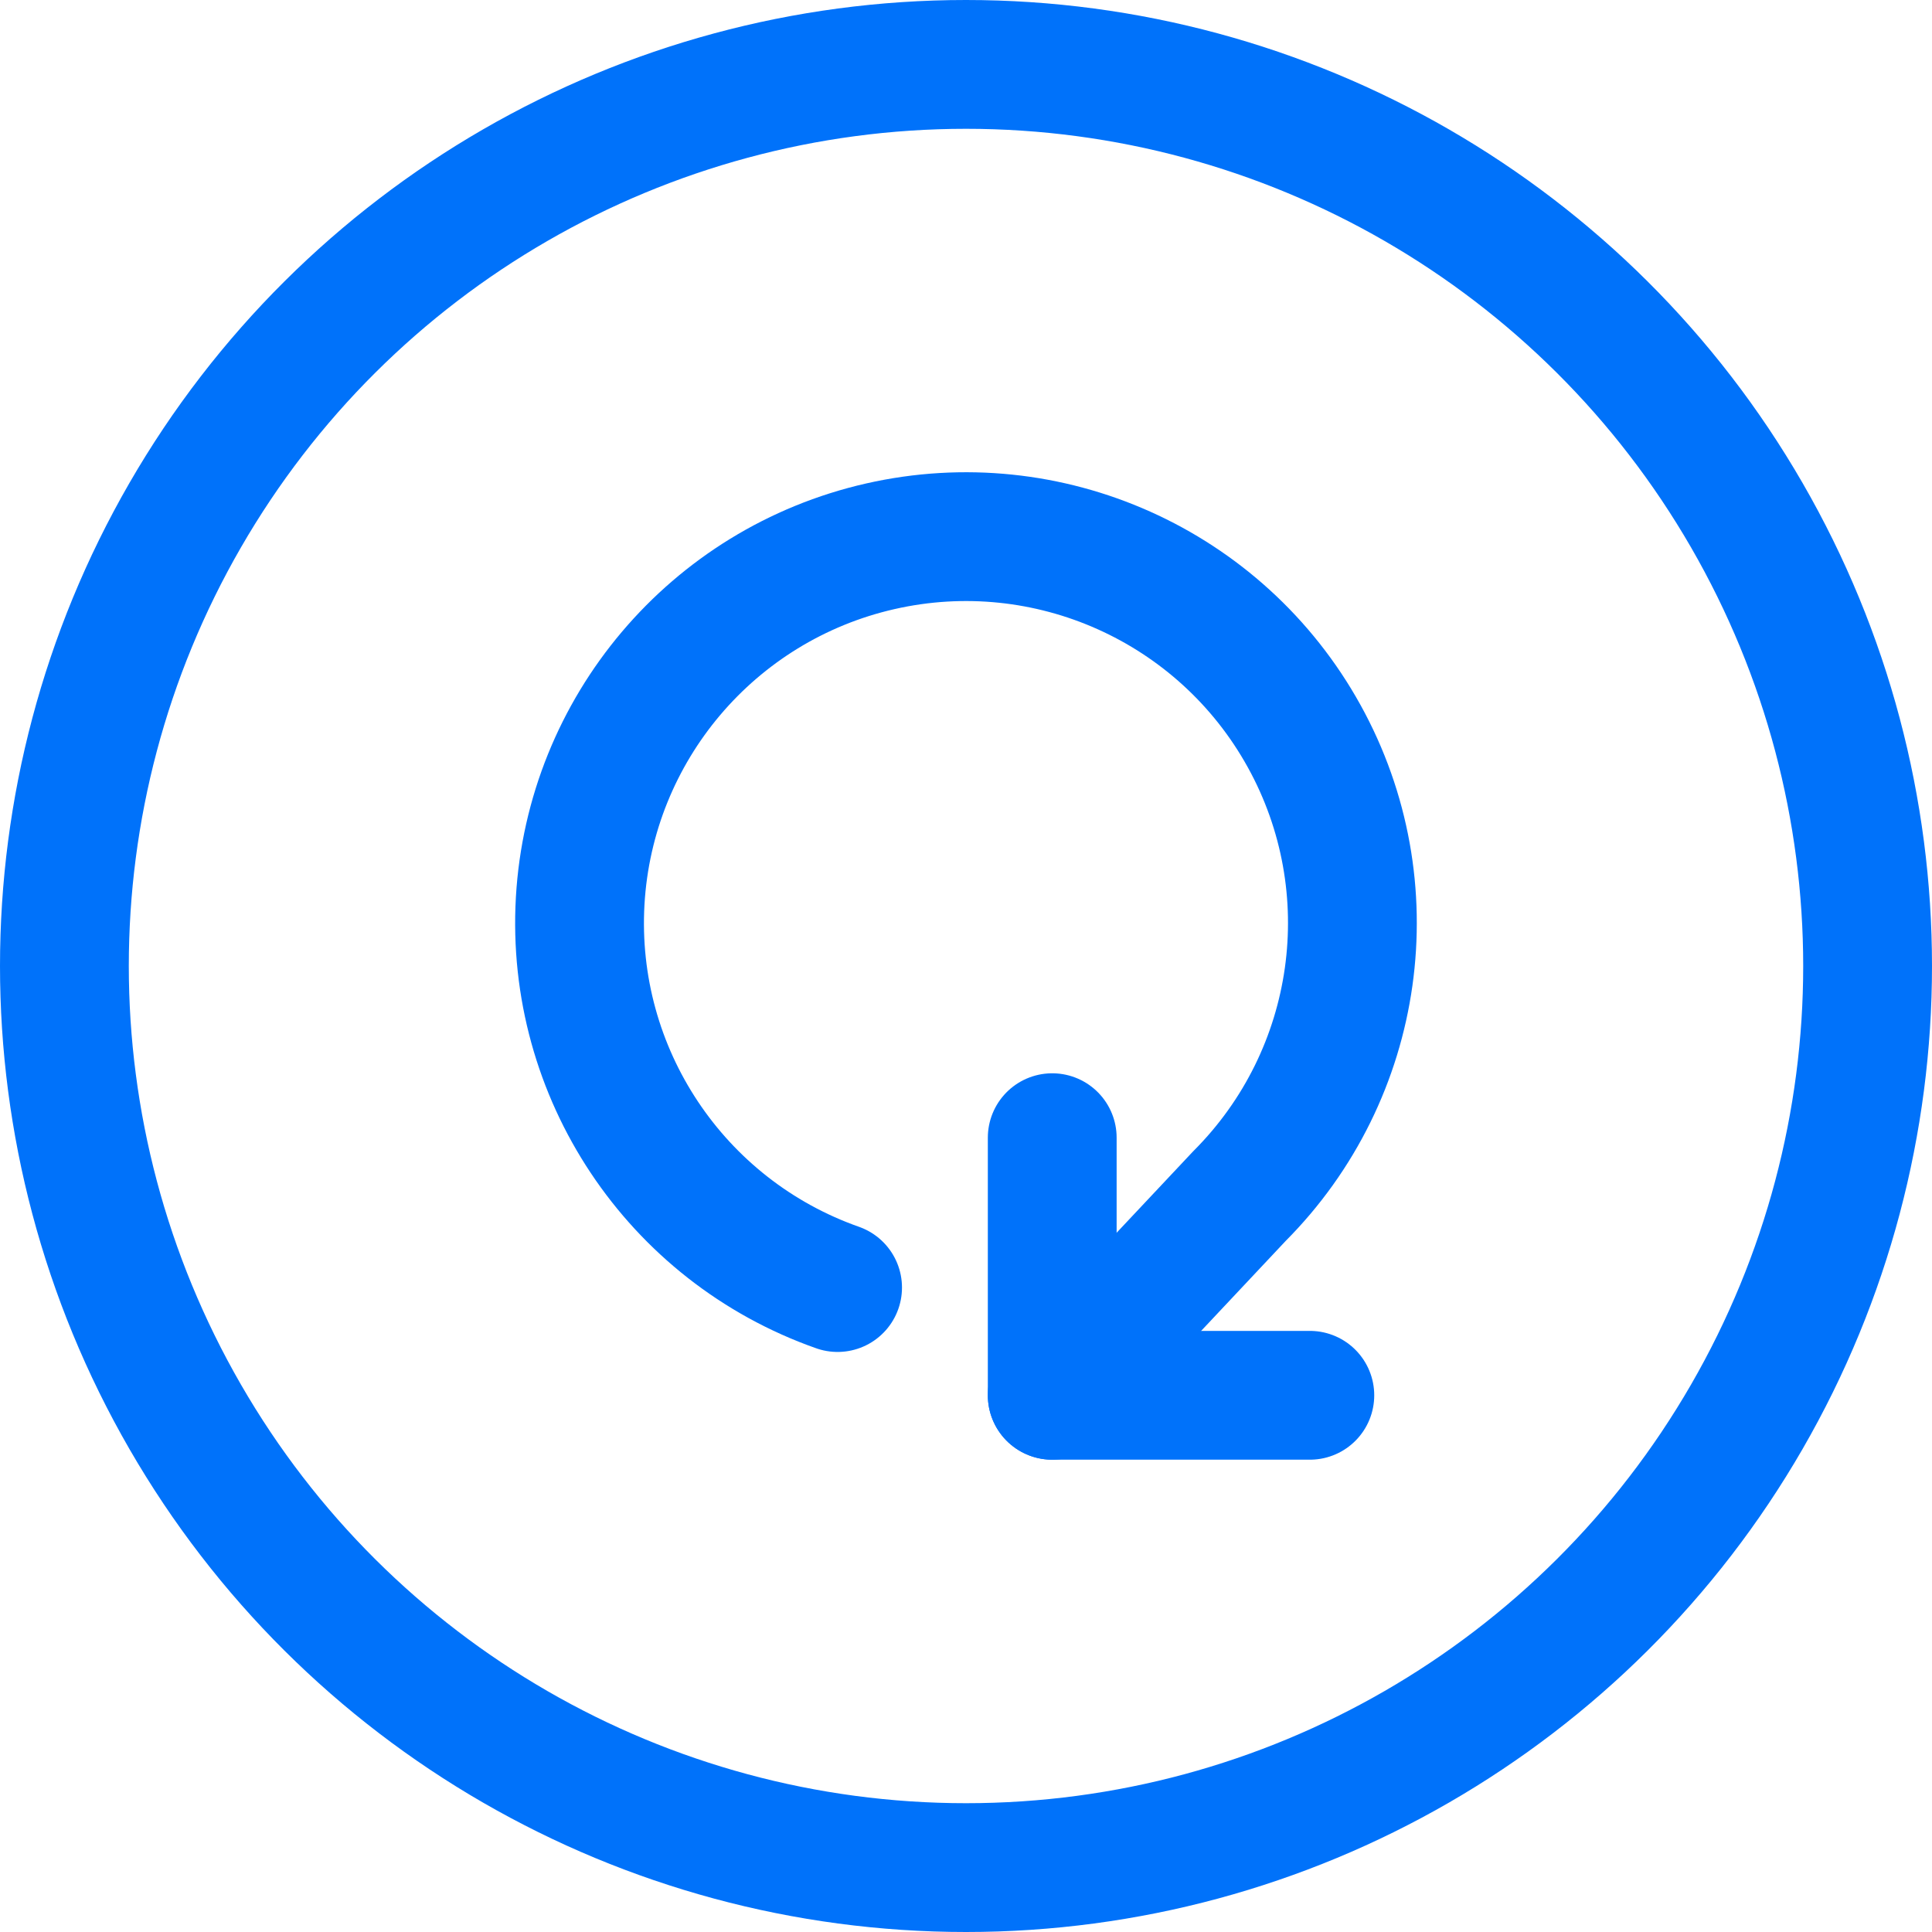
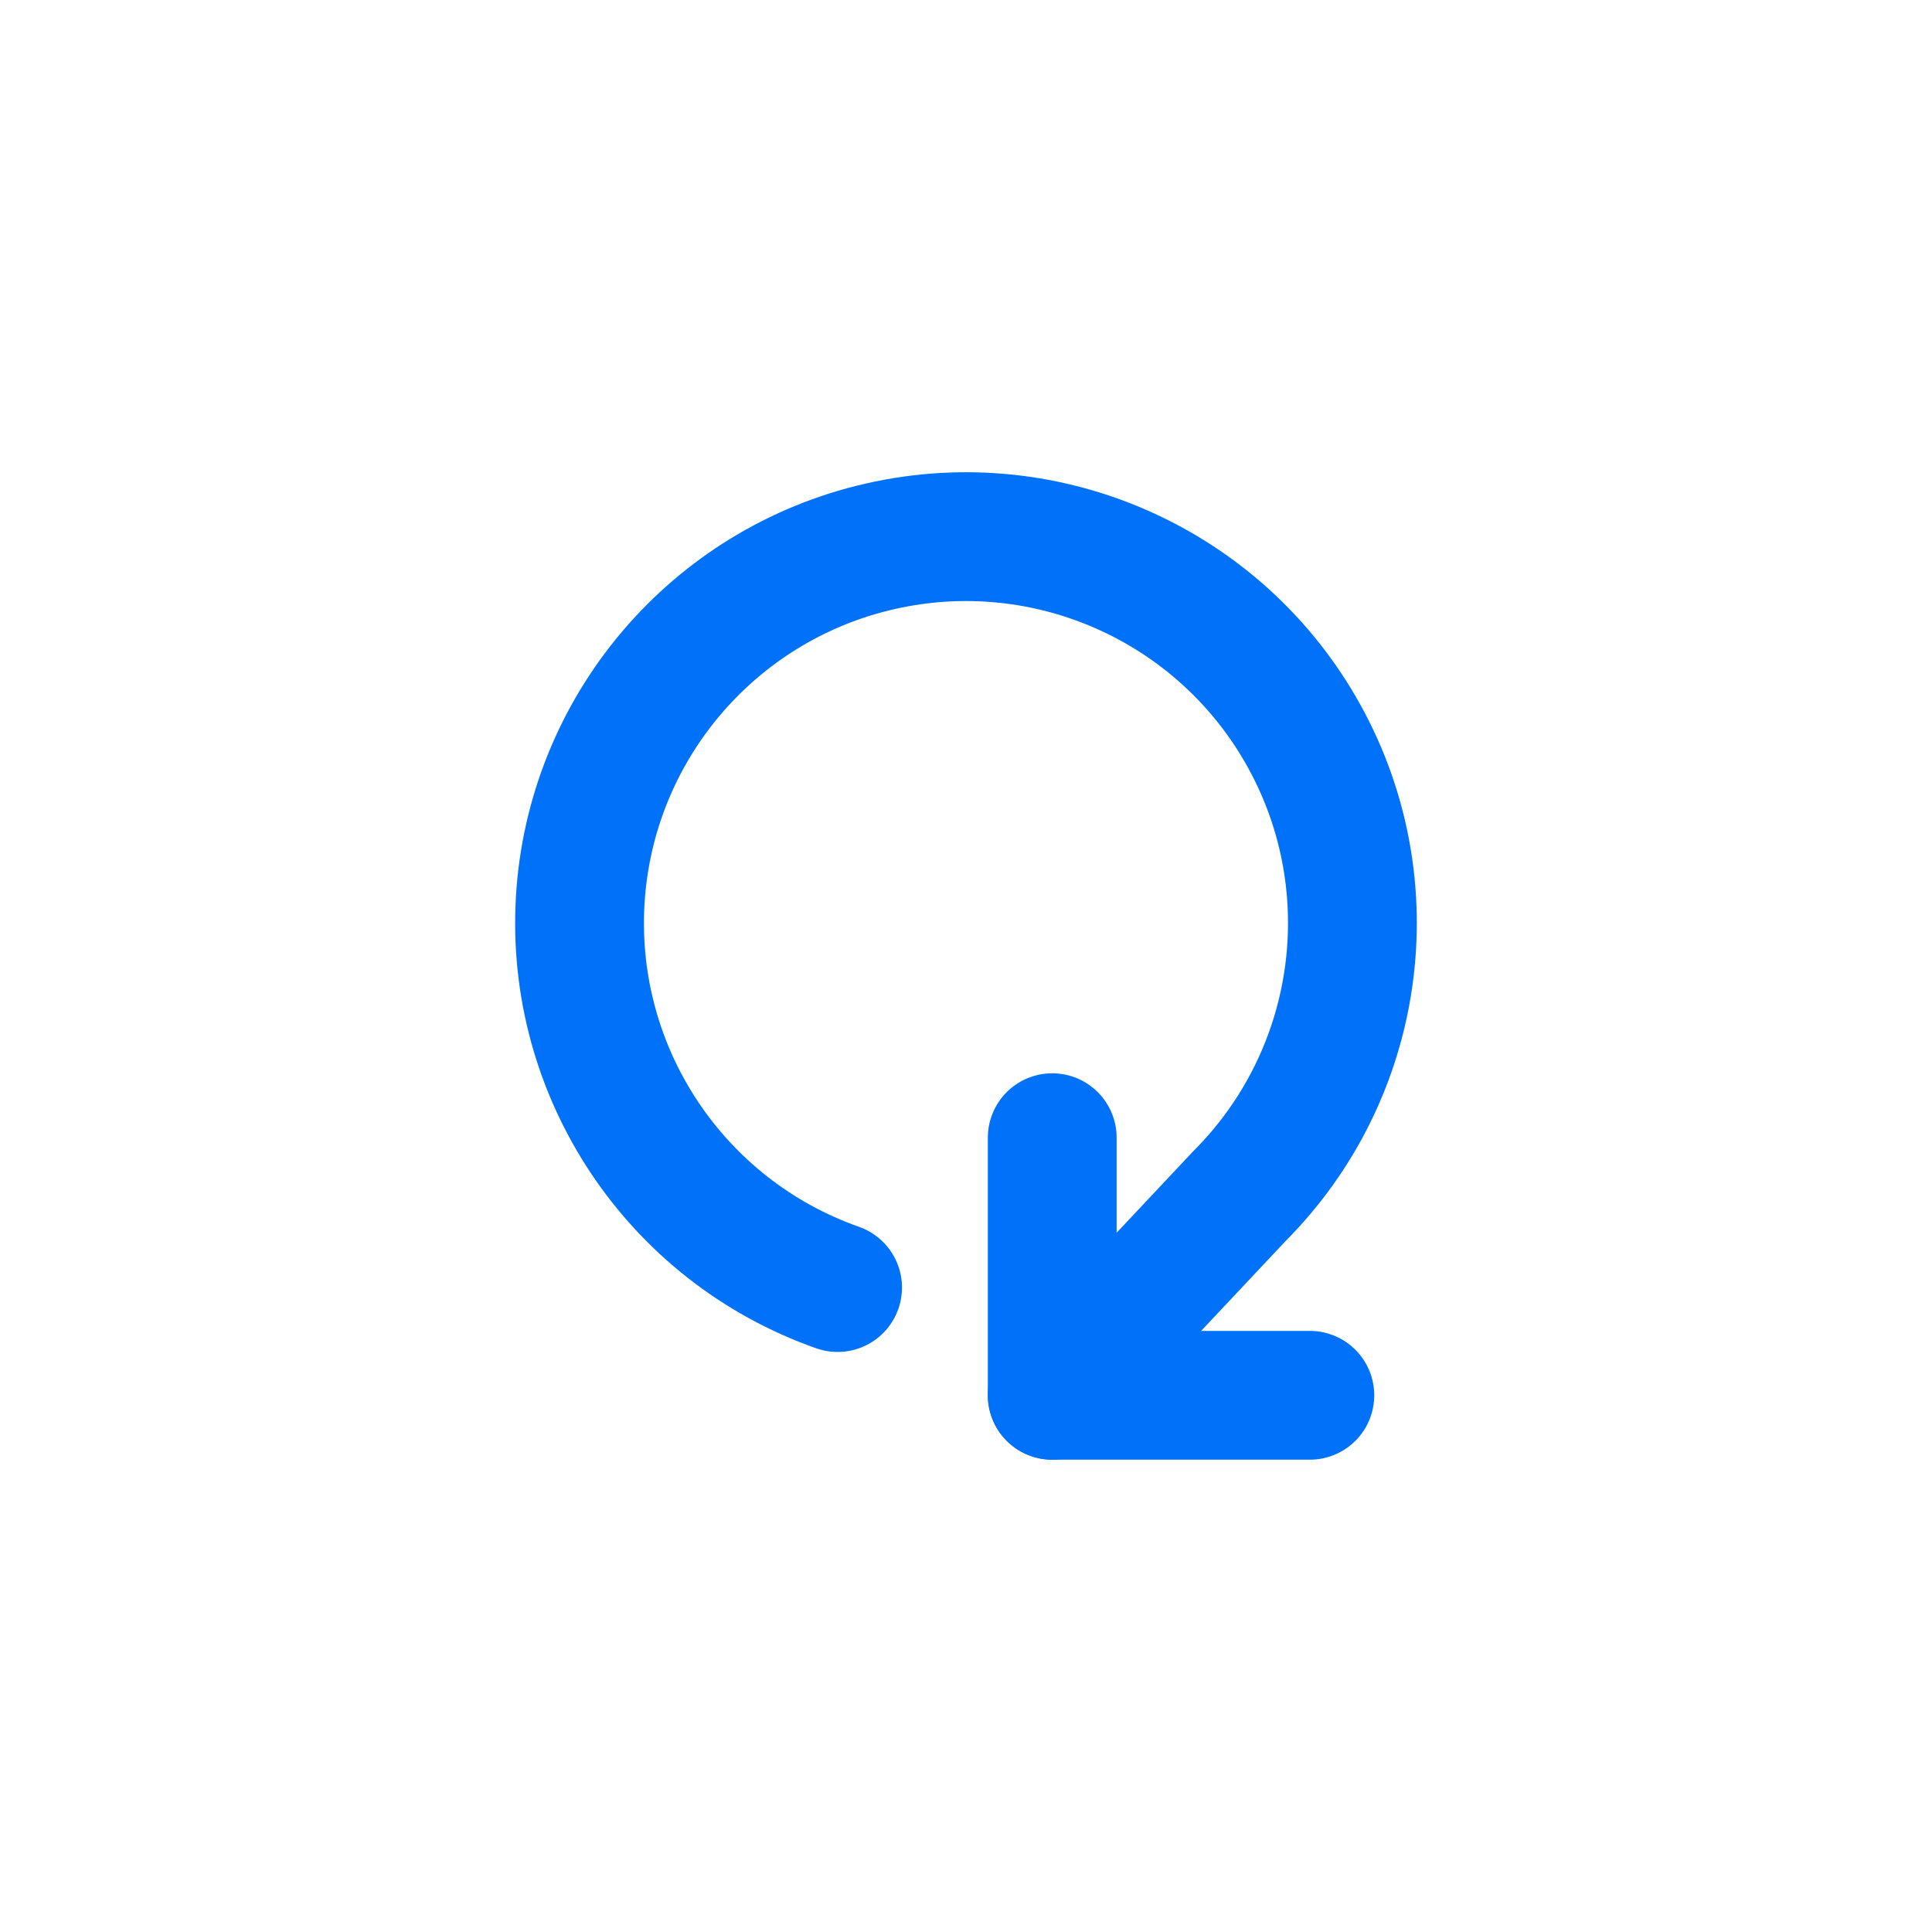
<svg xmlns="http://www.w3.org/2000/svg" width="30" height="30" viewBox="0 0 30 30" fill="none">
-   <circle cx="15" cy="15" r="14" transform="rotate(90 15 15)" stroke="#0072FA" stroke-width="2" />
  <path d="M20.339 21.666L16.339 21.666L16.339 17.666" stroke="#0072FA" stroke-width="2" stroke-linecap="round" stroke-linejoin="round" />
  <path d="M13.006 19.993C10.485 19.105 8.856 16.657 9.009 13.989C9.163 11.321 11.063 9.076 13.668 8.483C16.274 7.89 18.958 9.092 20.251 11.431C21.544 13.769 21.134 16.681 19.246 18.573L16.339 21.666" stroke="#0072FA" stroke-width="2" stroke-linecap="round" stroke-linejoin="round" />
</svg>